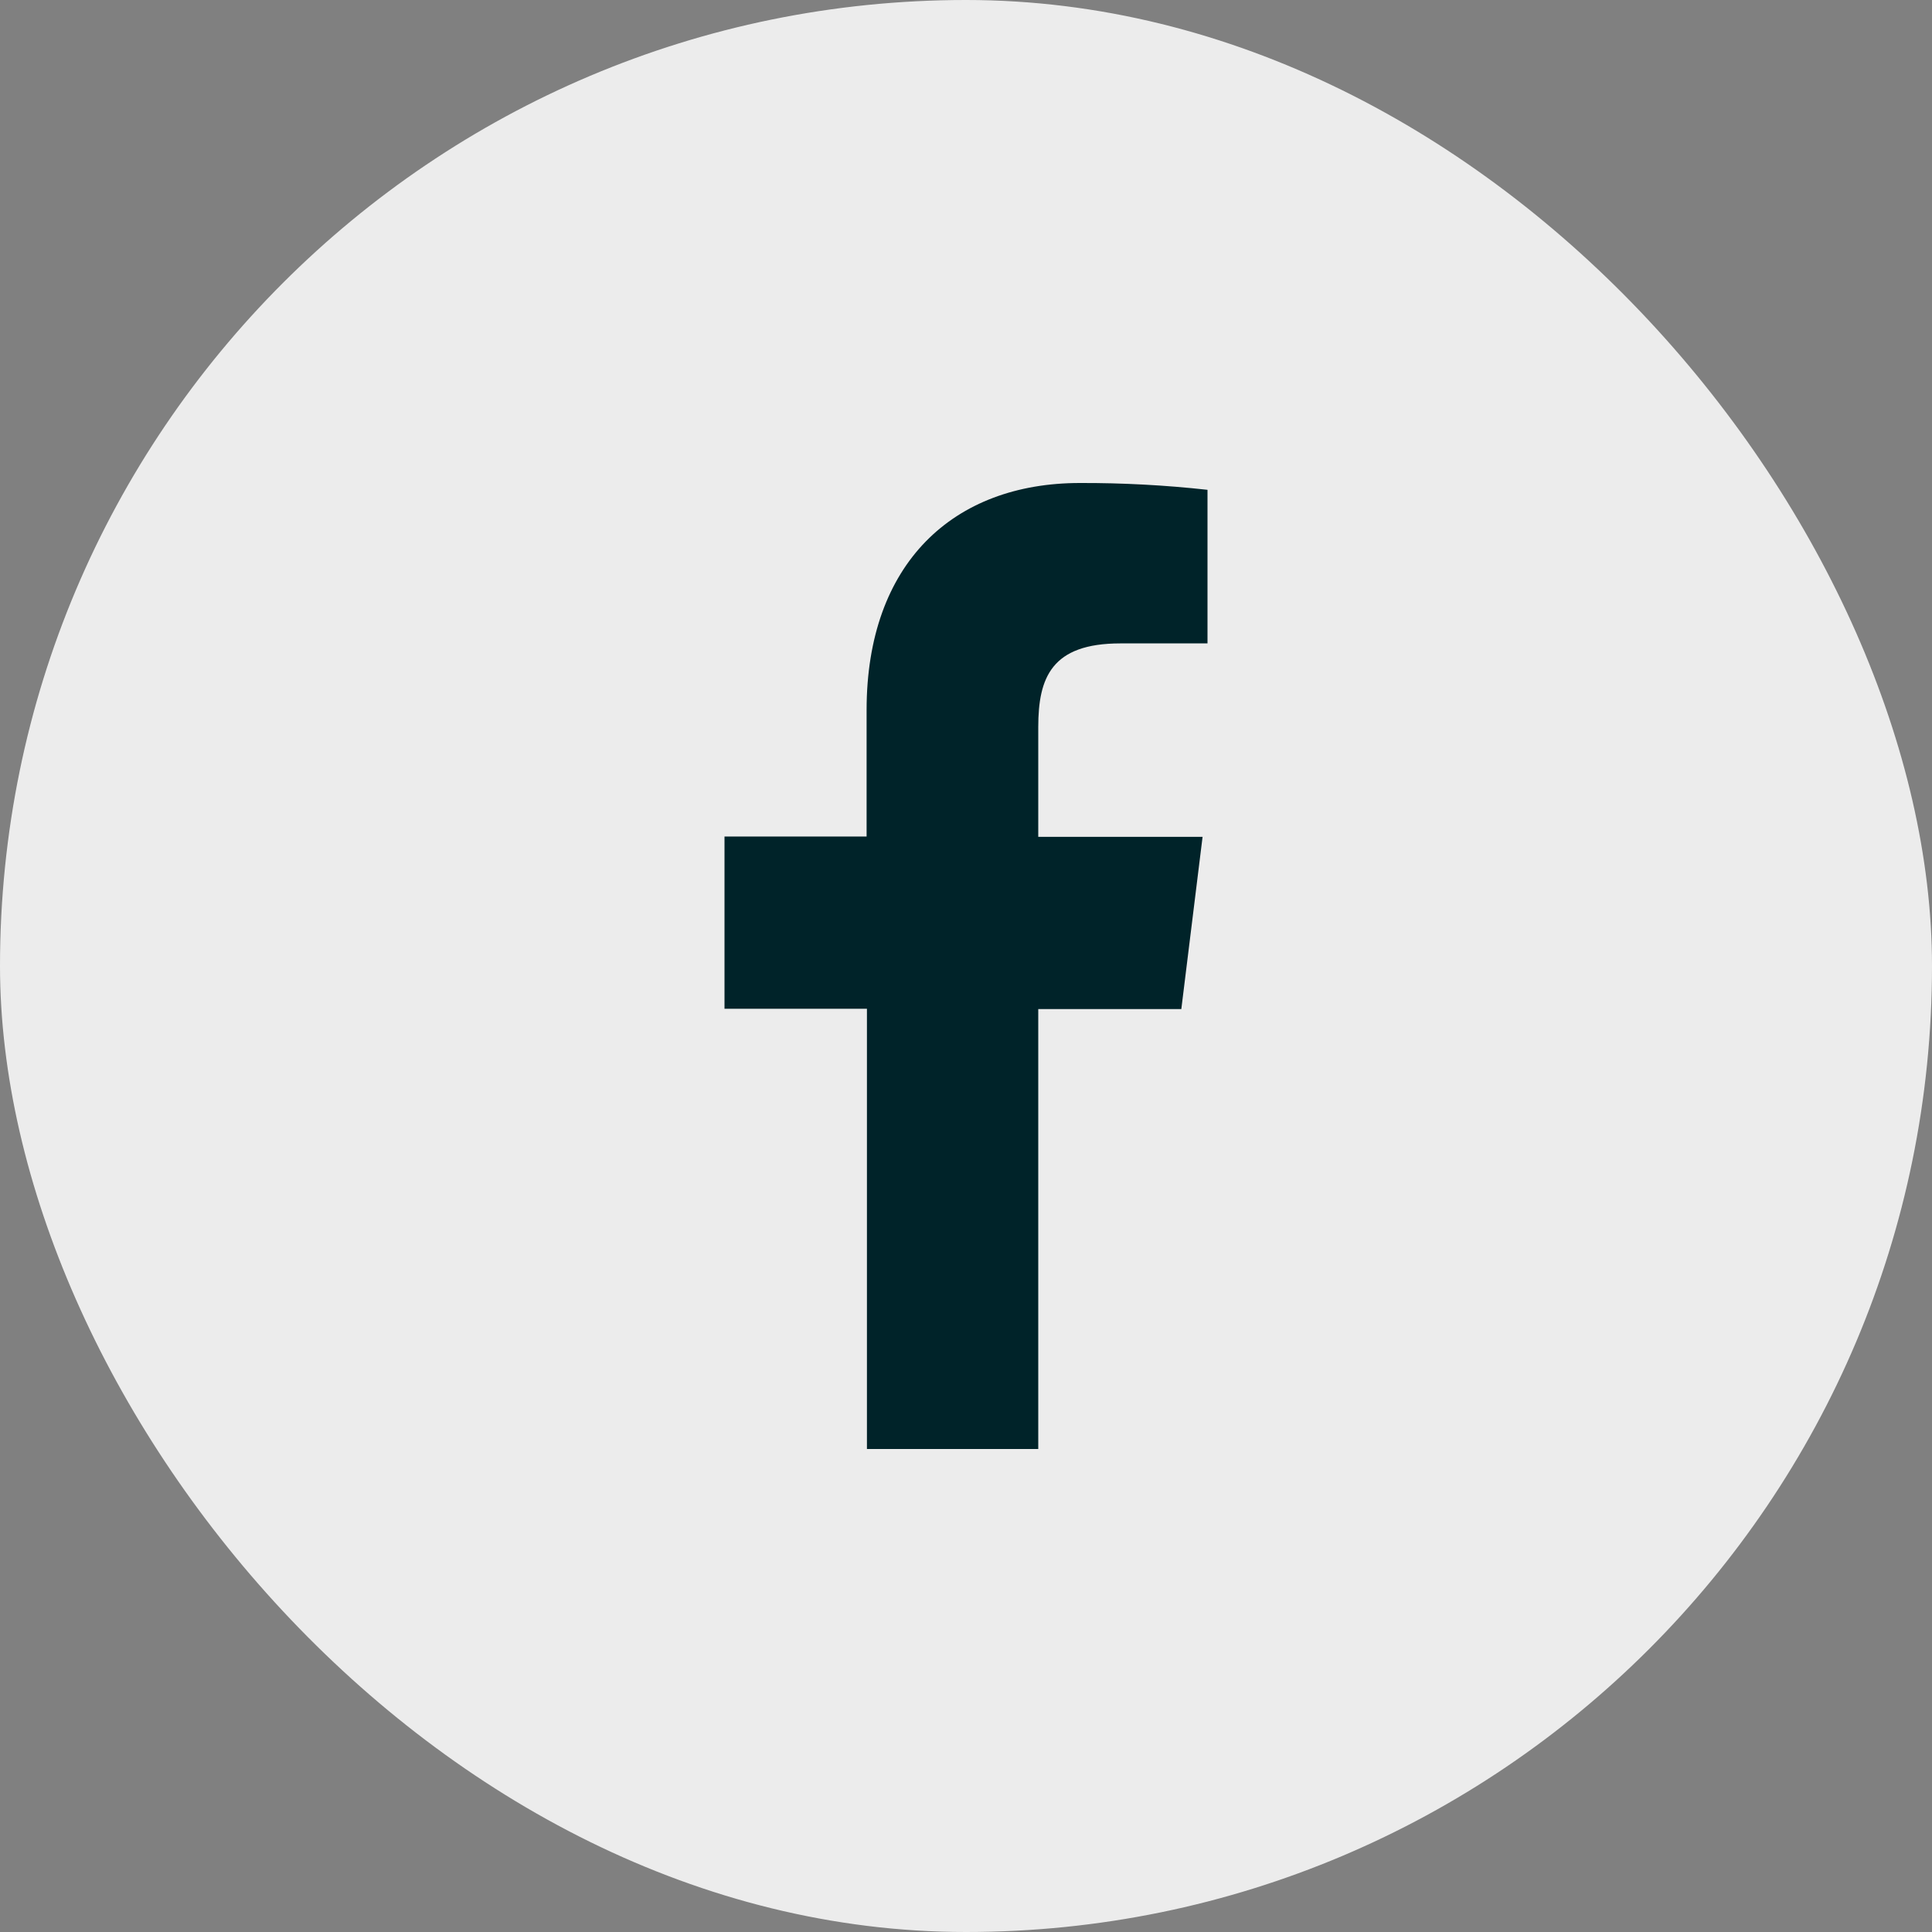
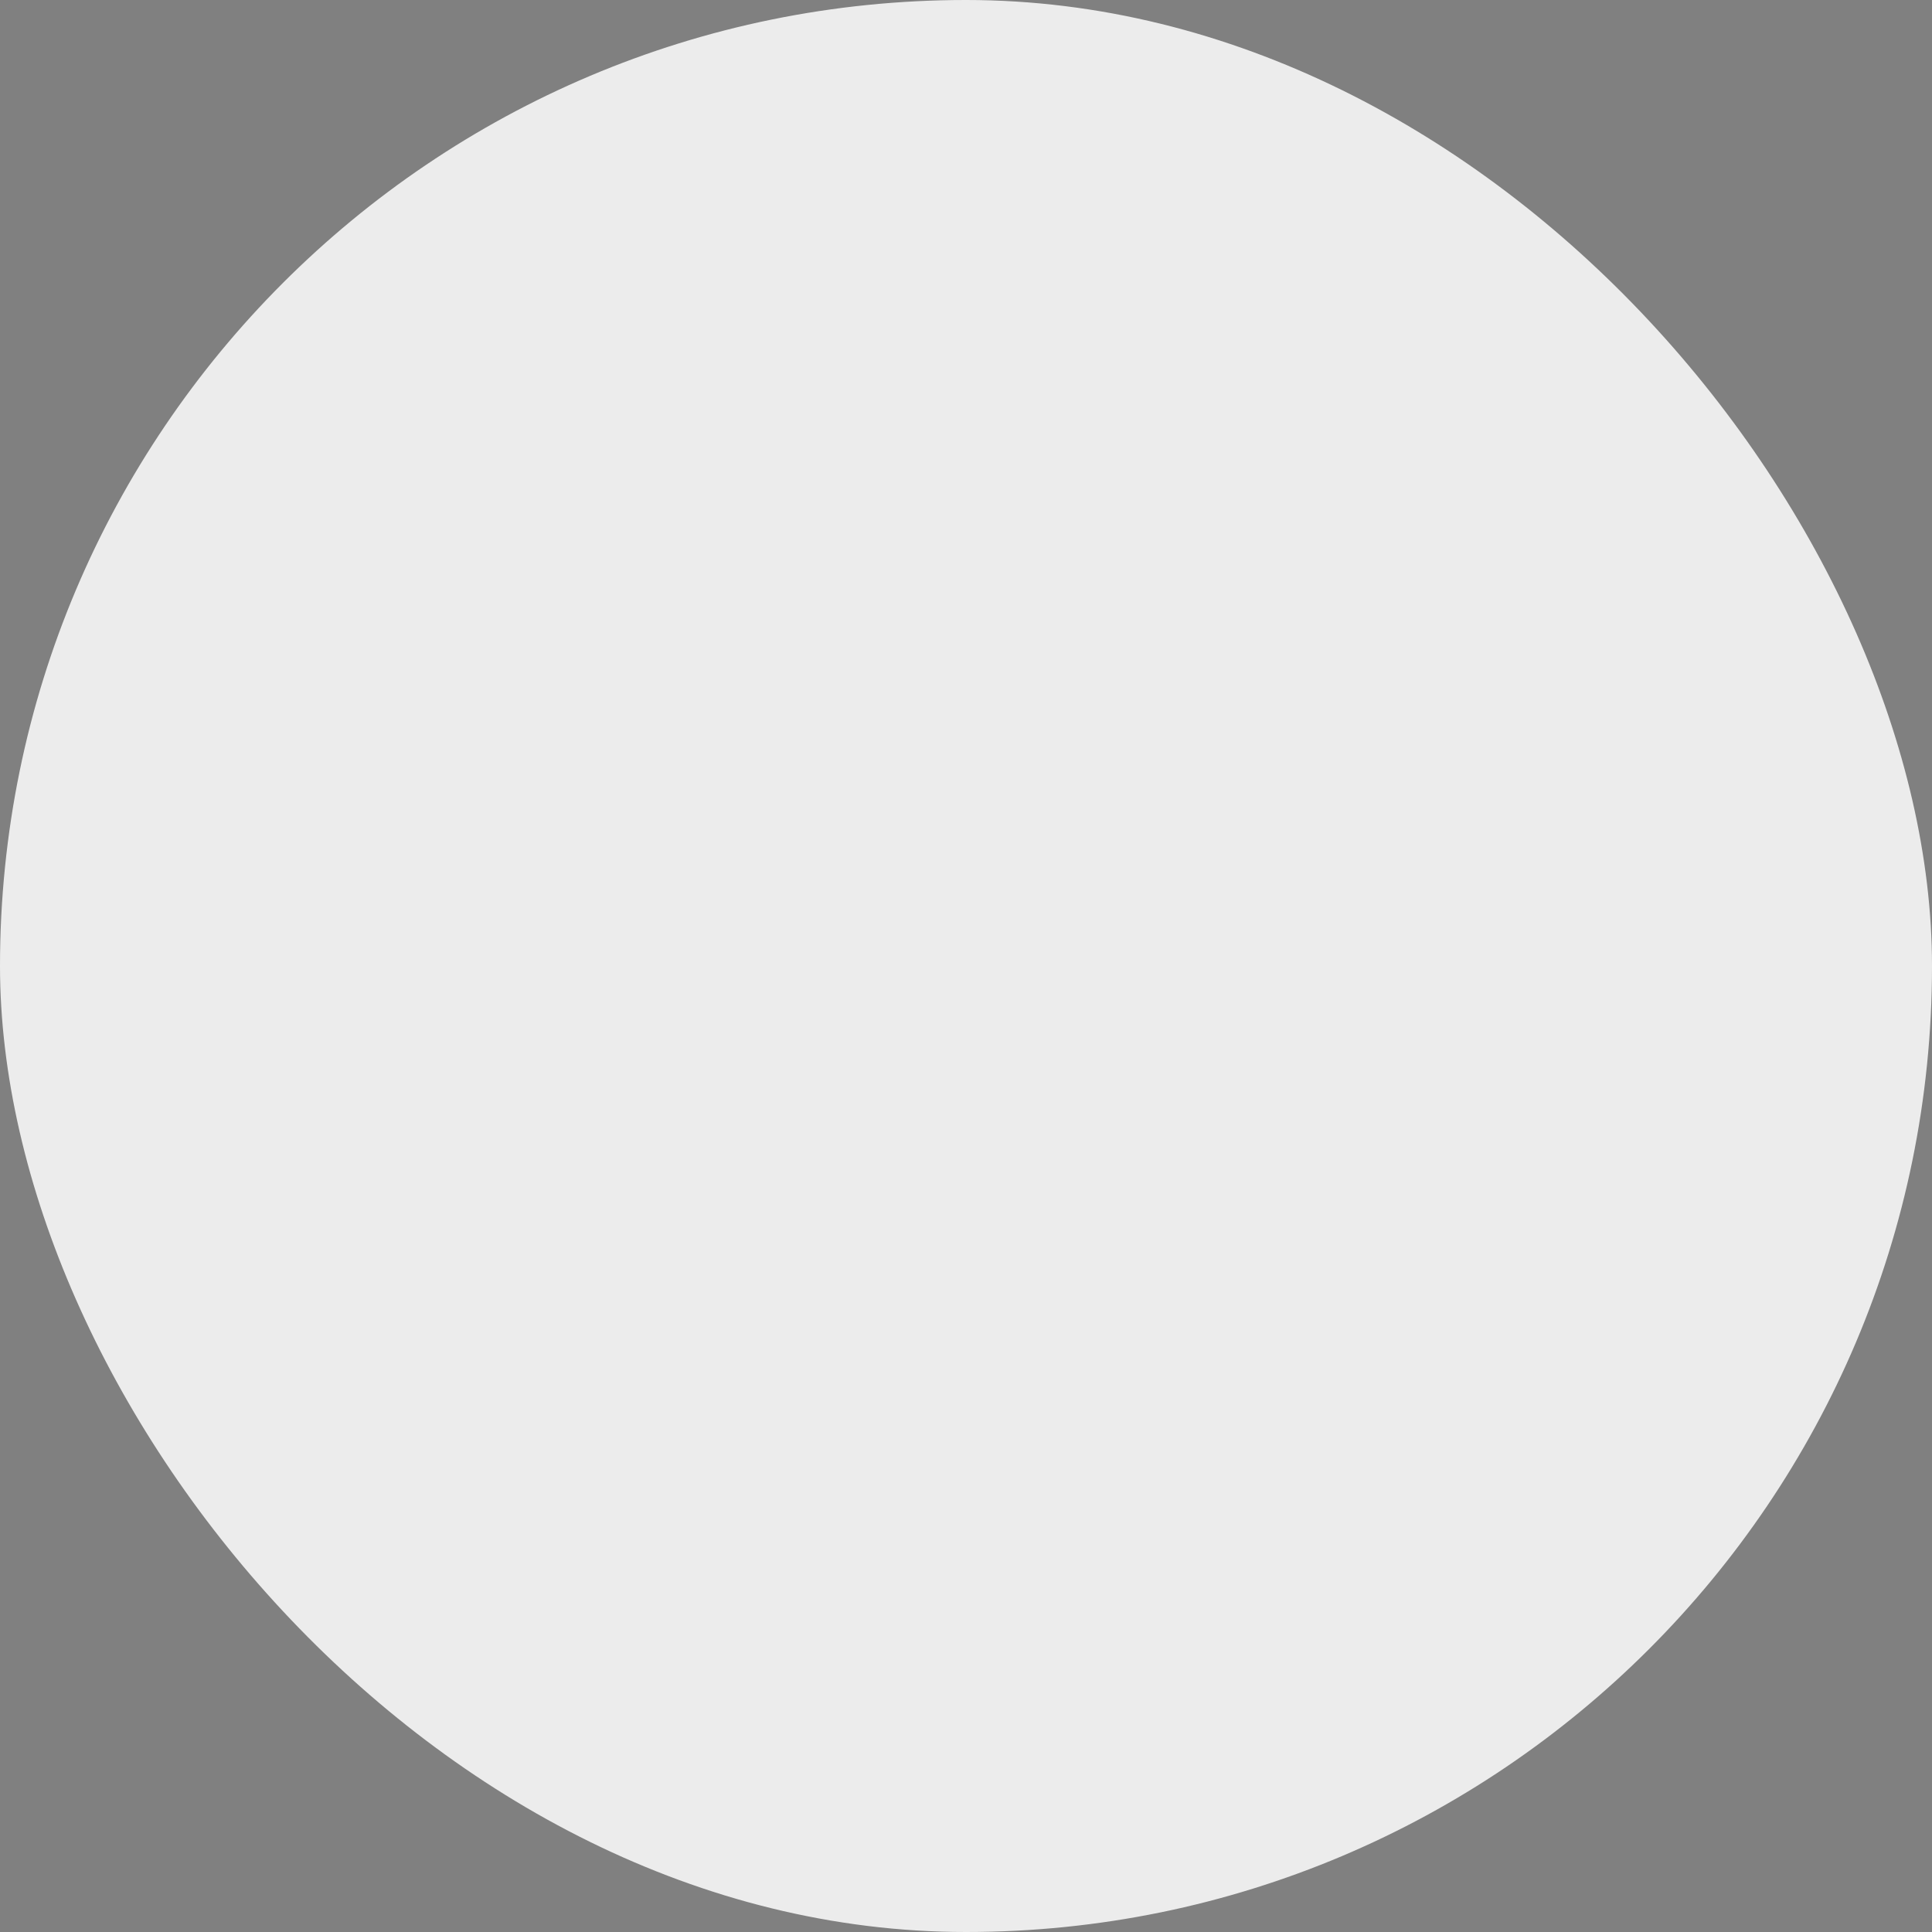
<svg xmlns="http://www.w3.org/2000/svg" width="40" height="40" viewBox="0 0 40 40" fill="none">
  <rect x="0" y="0" width="40" height="40" fill="#808080" stroke="none" />
  <rect width="40" height="40" rx="20" fill="#ECECEC" />
-   <path d="M21.496 30V20.892H24.458L24.898 17.326H21.496V15.054C21.496 14.025 21.773 13.321 23.196 13.321H25V10.141C24.122 10.044 23.24 9.997 22.358 10C19.74 10 17.942 11.658 17.942 14.702V17.319H15V20.885H17.949V30H21.496Z" fill="#002329" />
</svg>